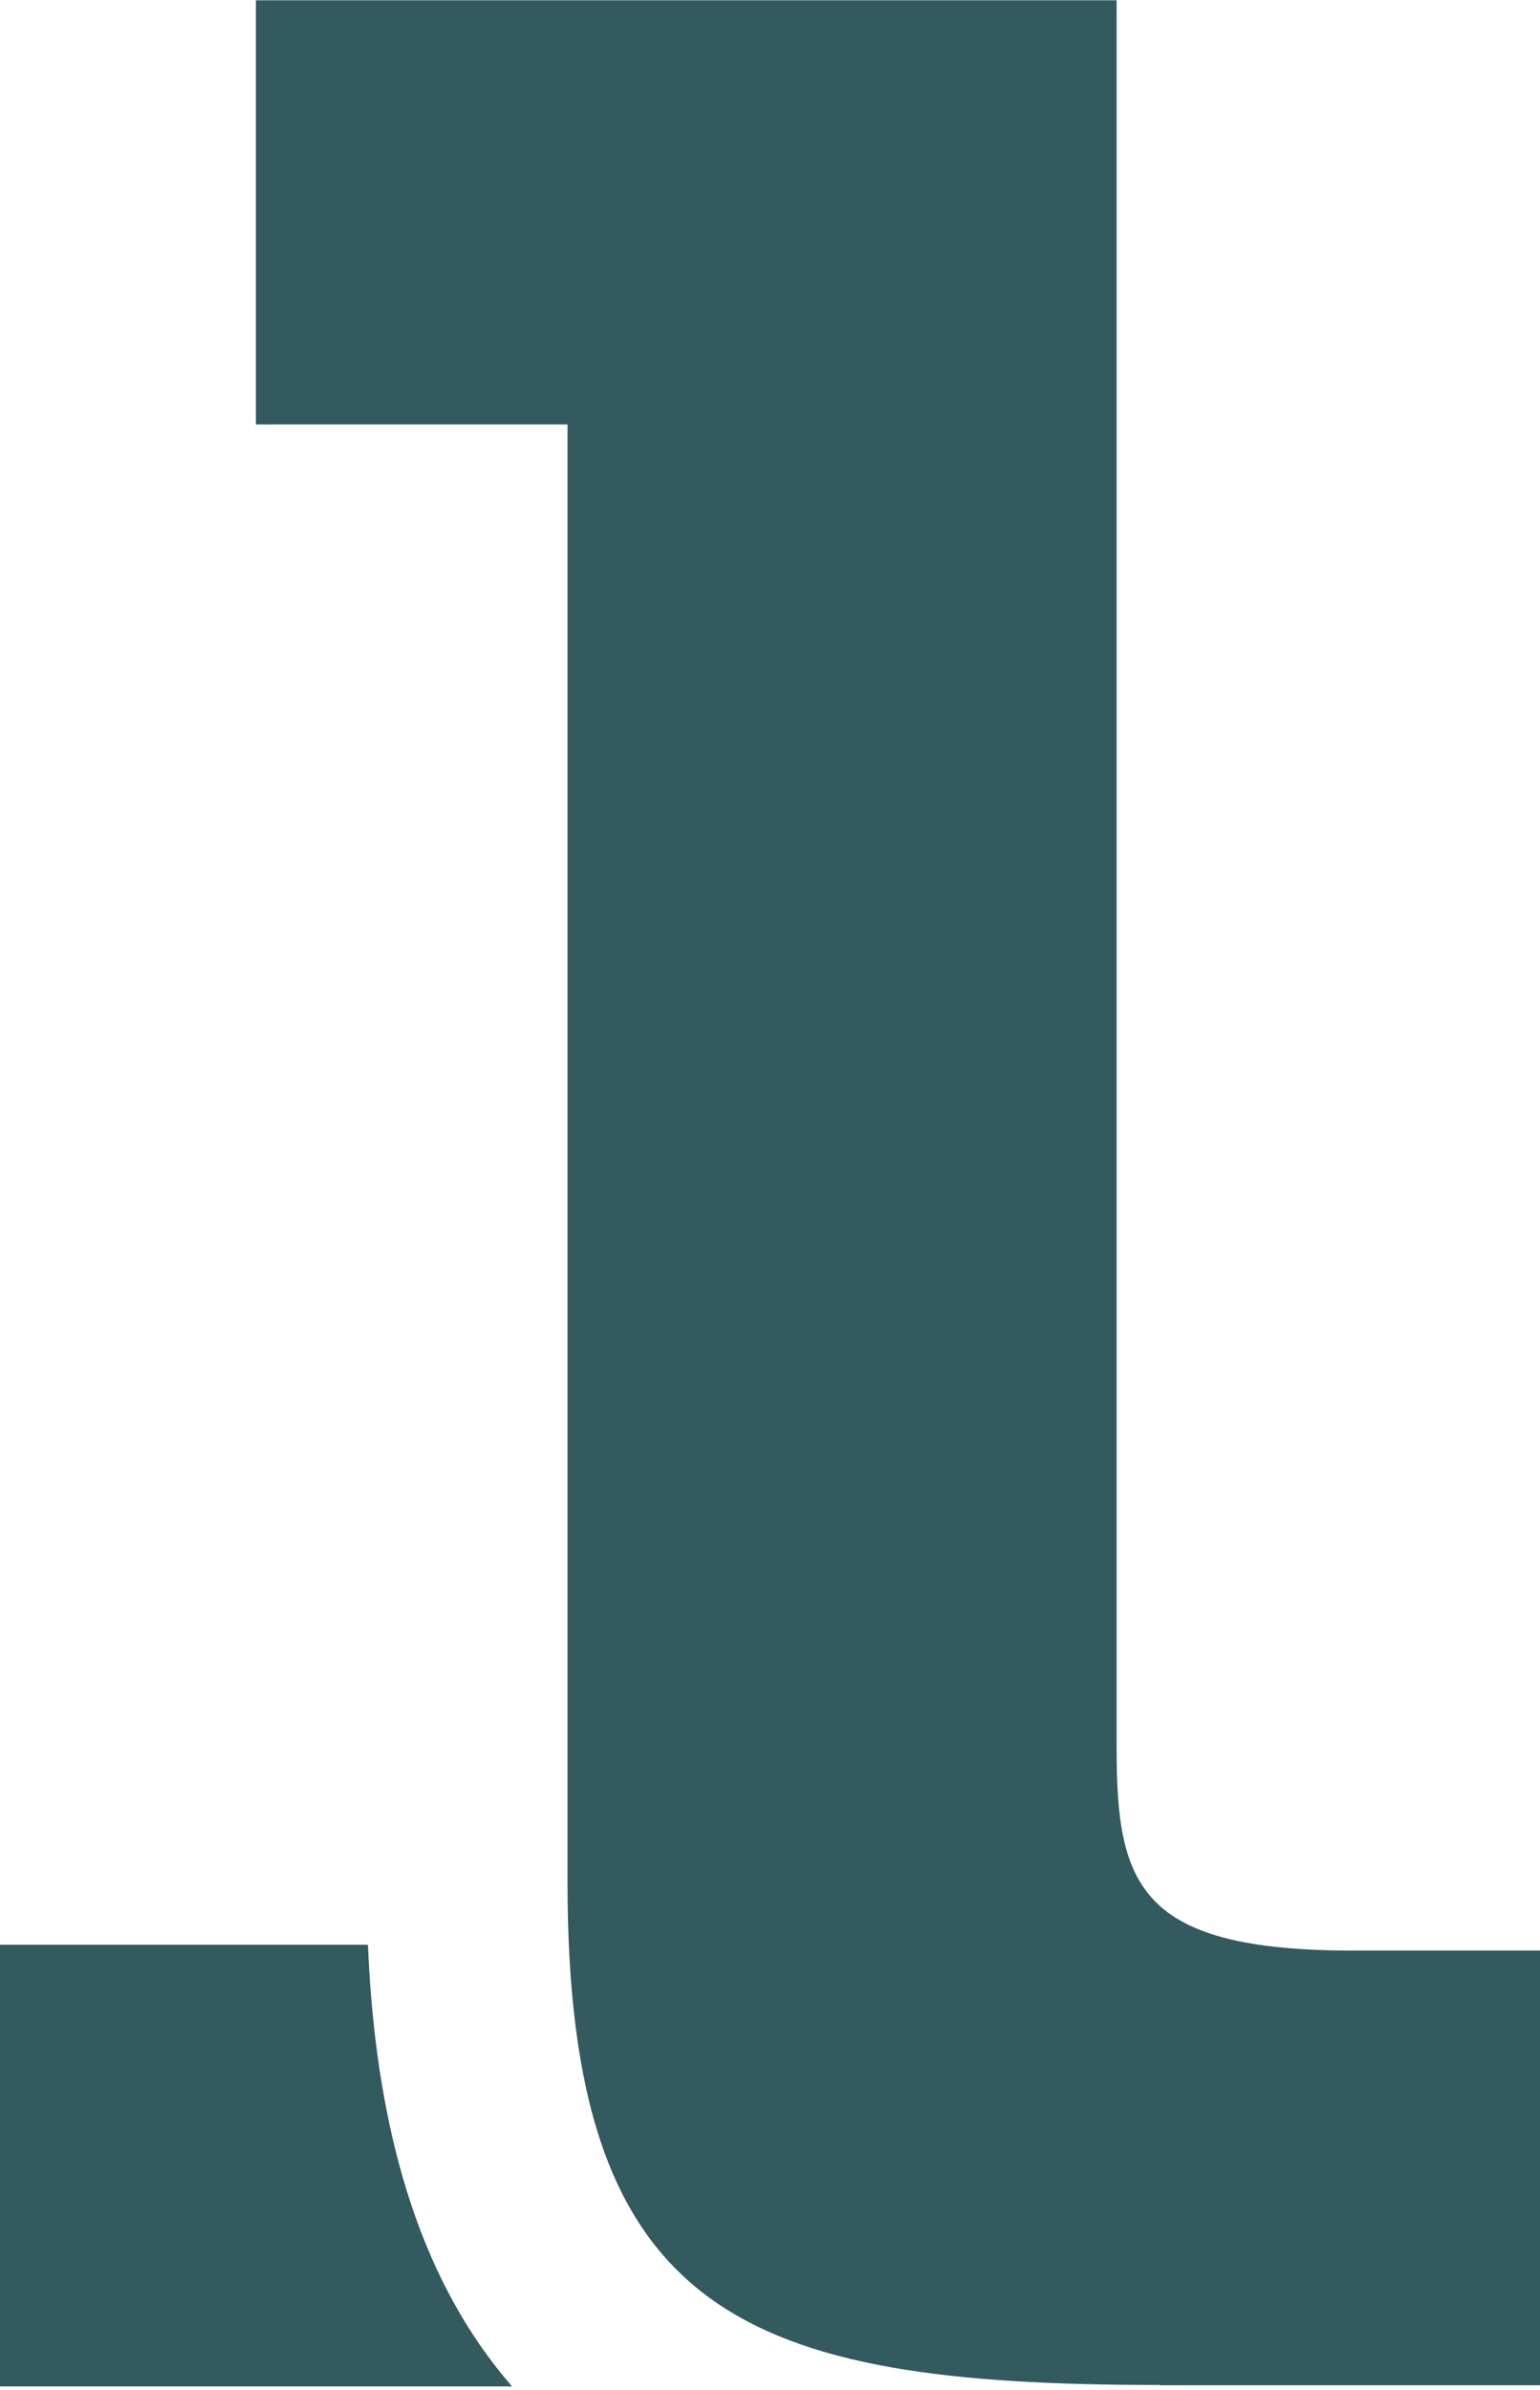
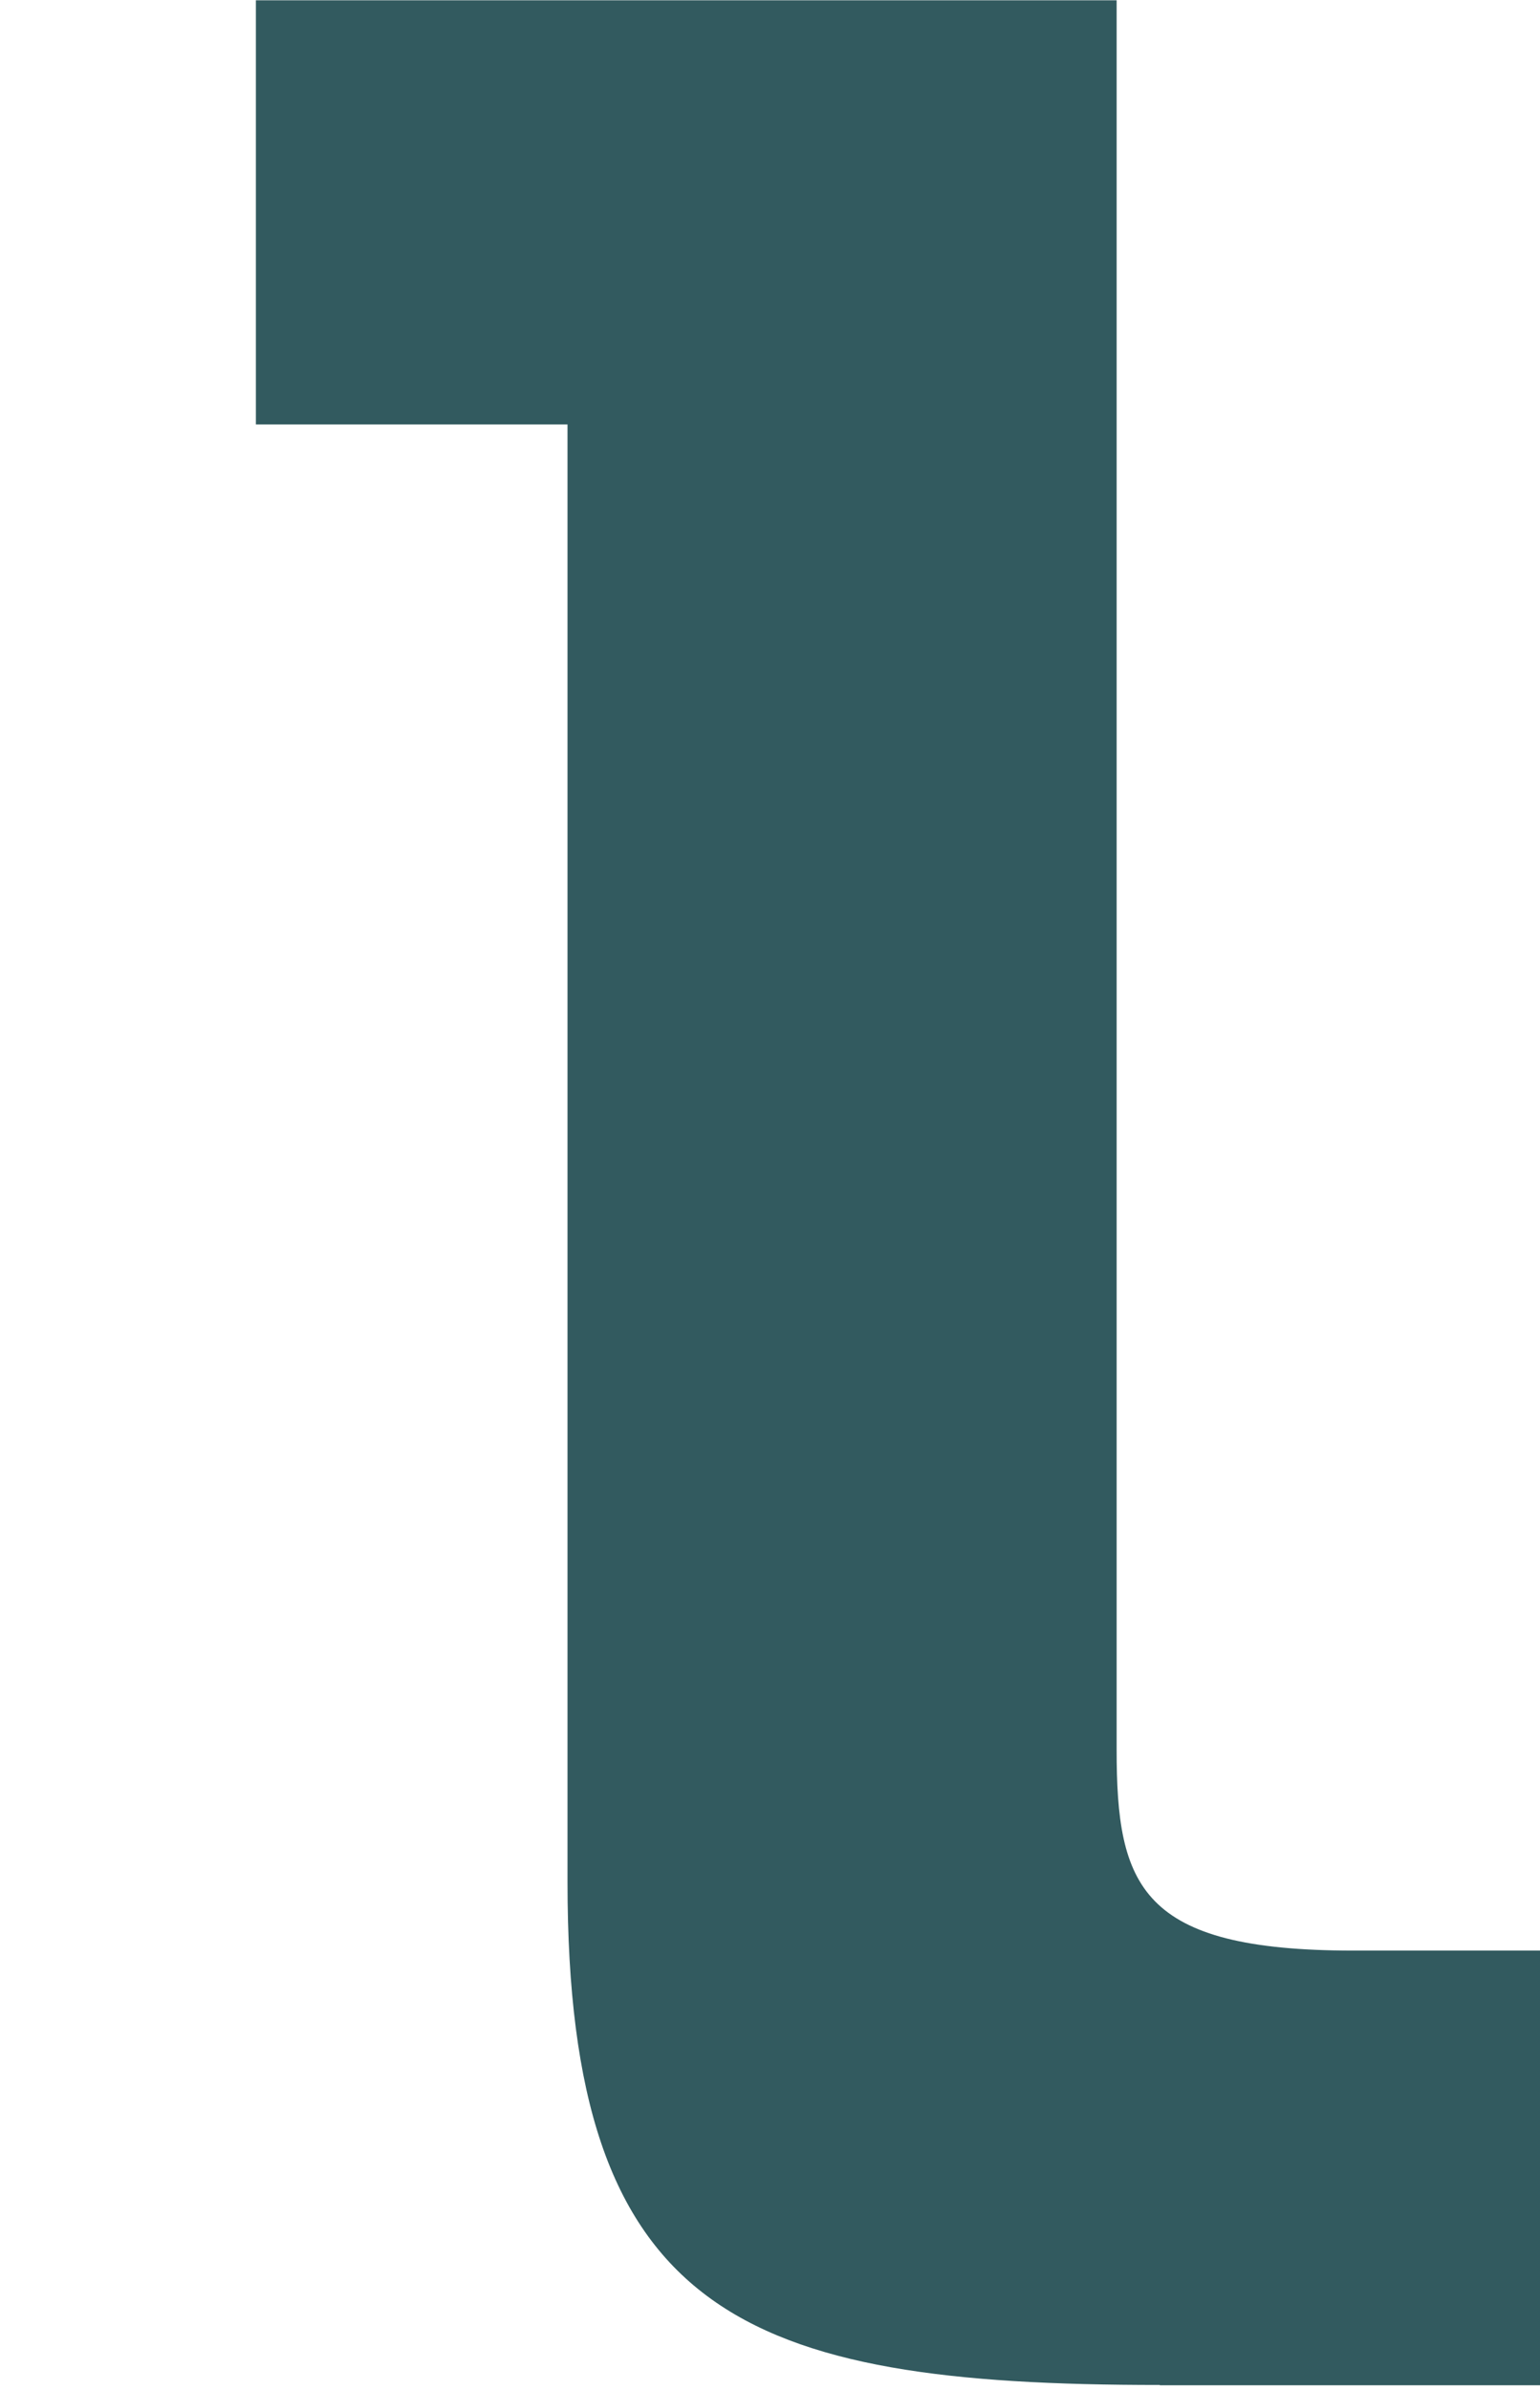
<svg xmlns="http://www.w3.org/2000/svg" id="Ebene_1" version="1.2" viewBox="0 0 52.78 81.88">
-   <path d="M12.61,66.62H0v15.13h17.55c-2.91-3.34-4.65-8.19-4.94-15.13Z" fill="#325a5f" />
  <path d="M39.75,81.71h13.03v-14.89h-6.39c-7.32,0-8.12-2.21-8.12-6.89V.01H8.77s0,14.53,0,14.53h10.68v49.94c0,14.83,5.98,17.22,20.3,17.22Z" fill="#325a5f" />
</svg>